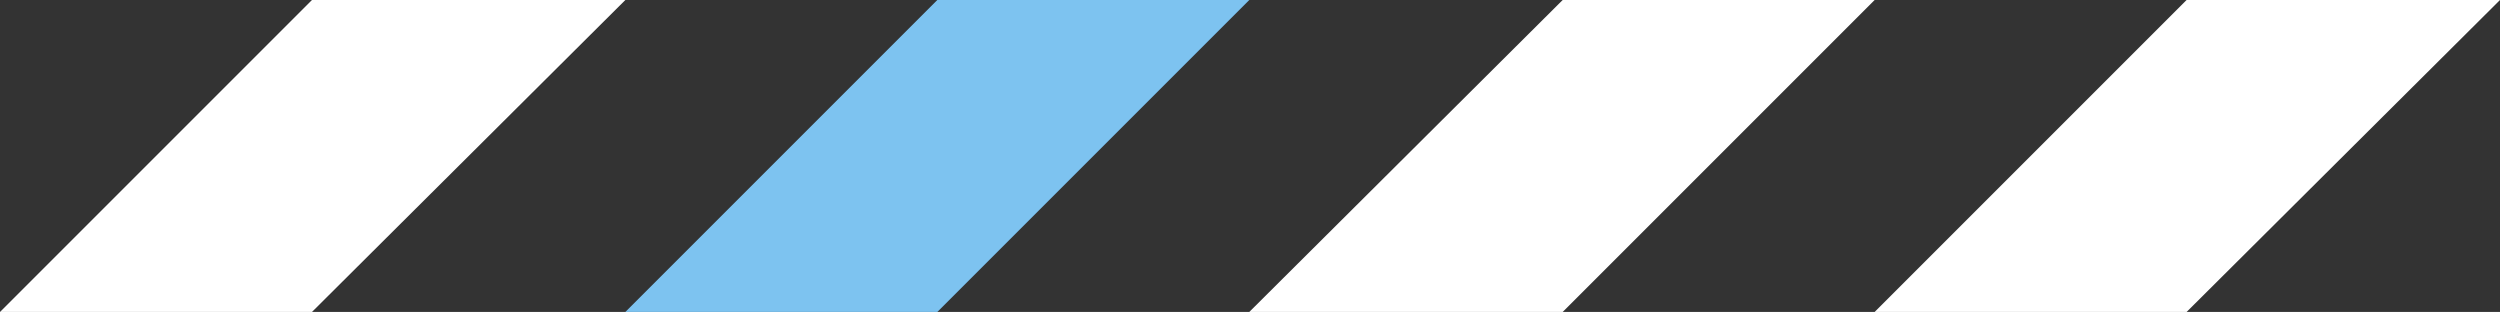
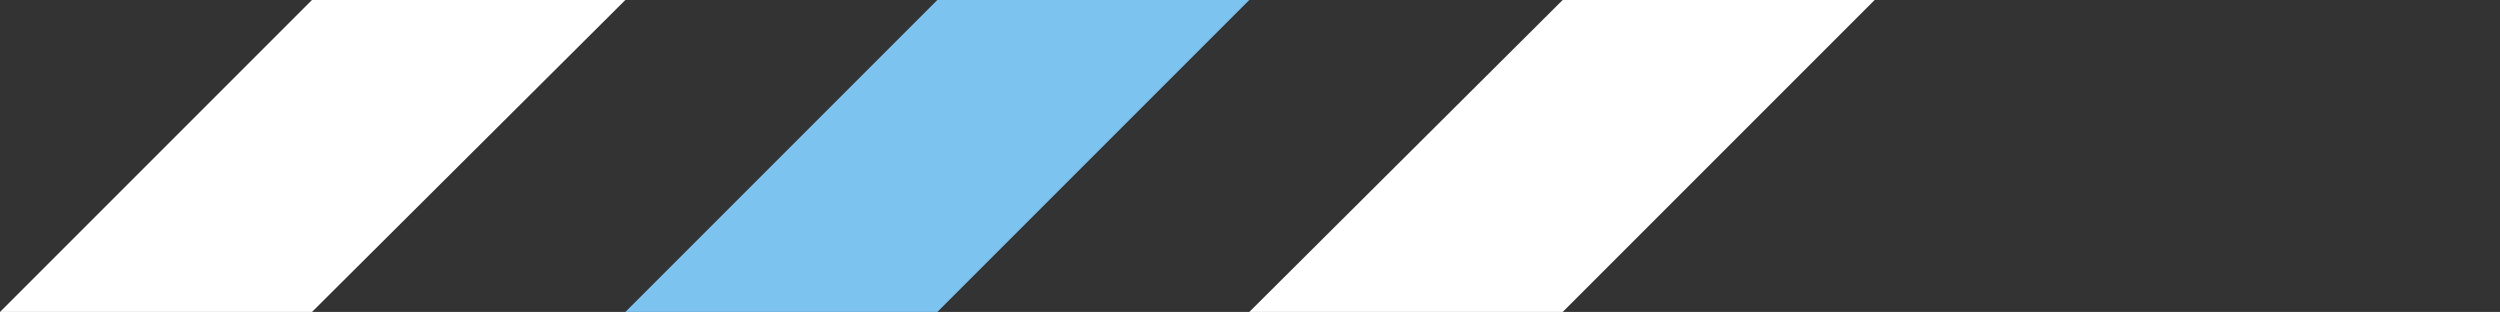
<svg xmlns="http://www.w3.org/2000/svg" version="1.1" id="レイヤー_1" x="0px" y="0px" viewBox="0 0 173.9 21.7" style="enable-background:new 0 0 173.9 21.7;" xml:space="preserve">
  <rect x="0" y="0" width="173.9" height="21.7" fill="#333333" stroke="none" />
  <style type="text/css">
	.st0{fill:#FFFFFF;}
	.st1{fill:#7DC3F0;}
</style>
-   <polygon class="st0" points="152.1,21.7 173.9,0 152.1,0 130.4,21.7 " />
  <polygon class="st0" points="108.7,21.7 130.4,0 108.7,0 86.9,21.7 " />
  <polygon class="st1" points="65.2,21.7 86.9,0 65.2,0 43.5,21.7 " />
  <polygon class="st0" points="21.7,21.7 43.5,0 21.7,0 0,21.7 " />
</svg>